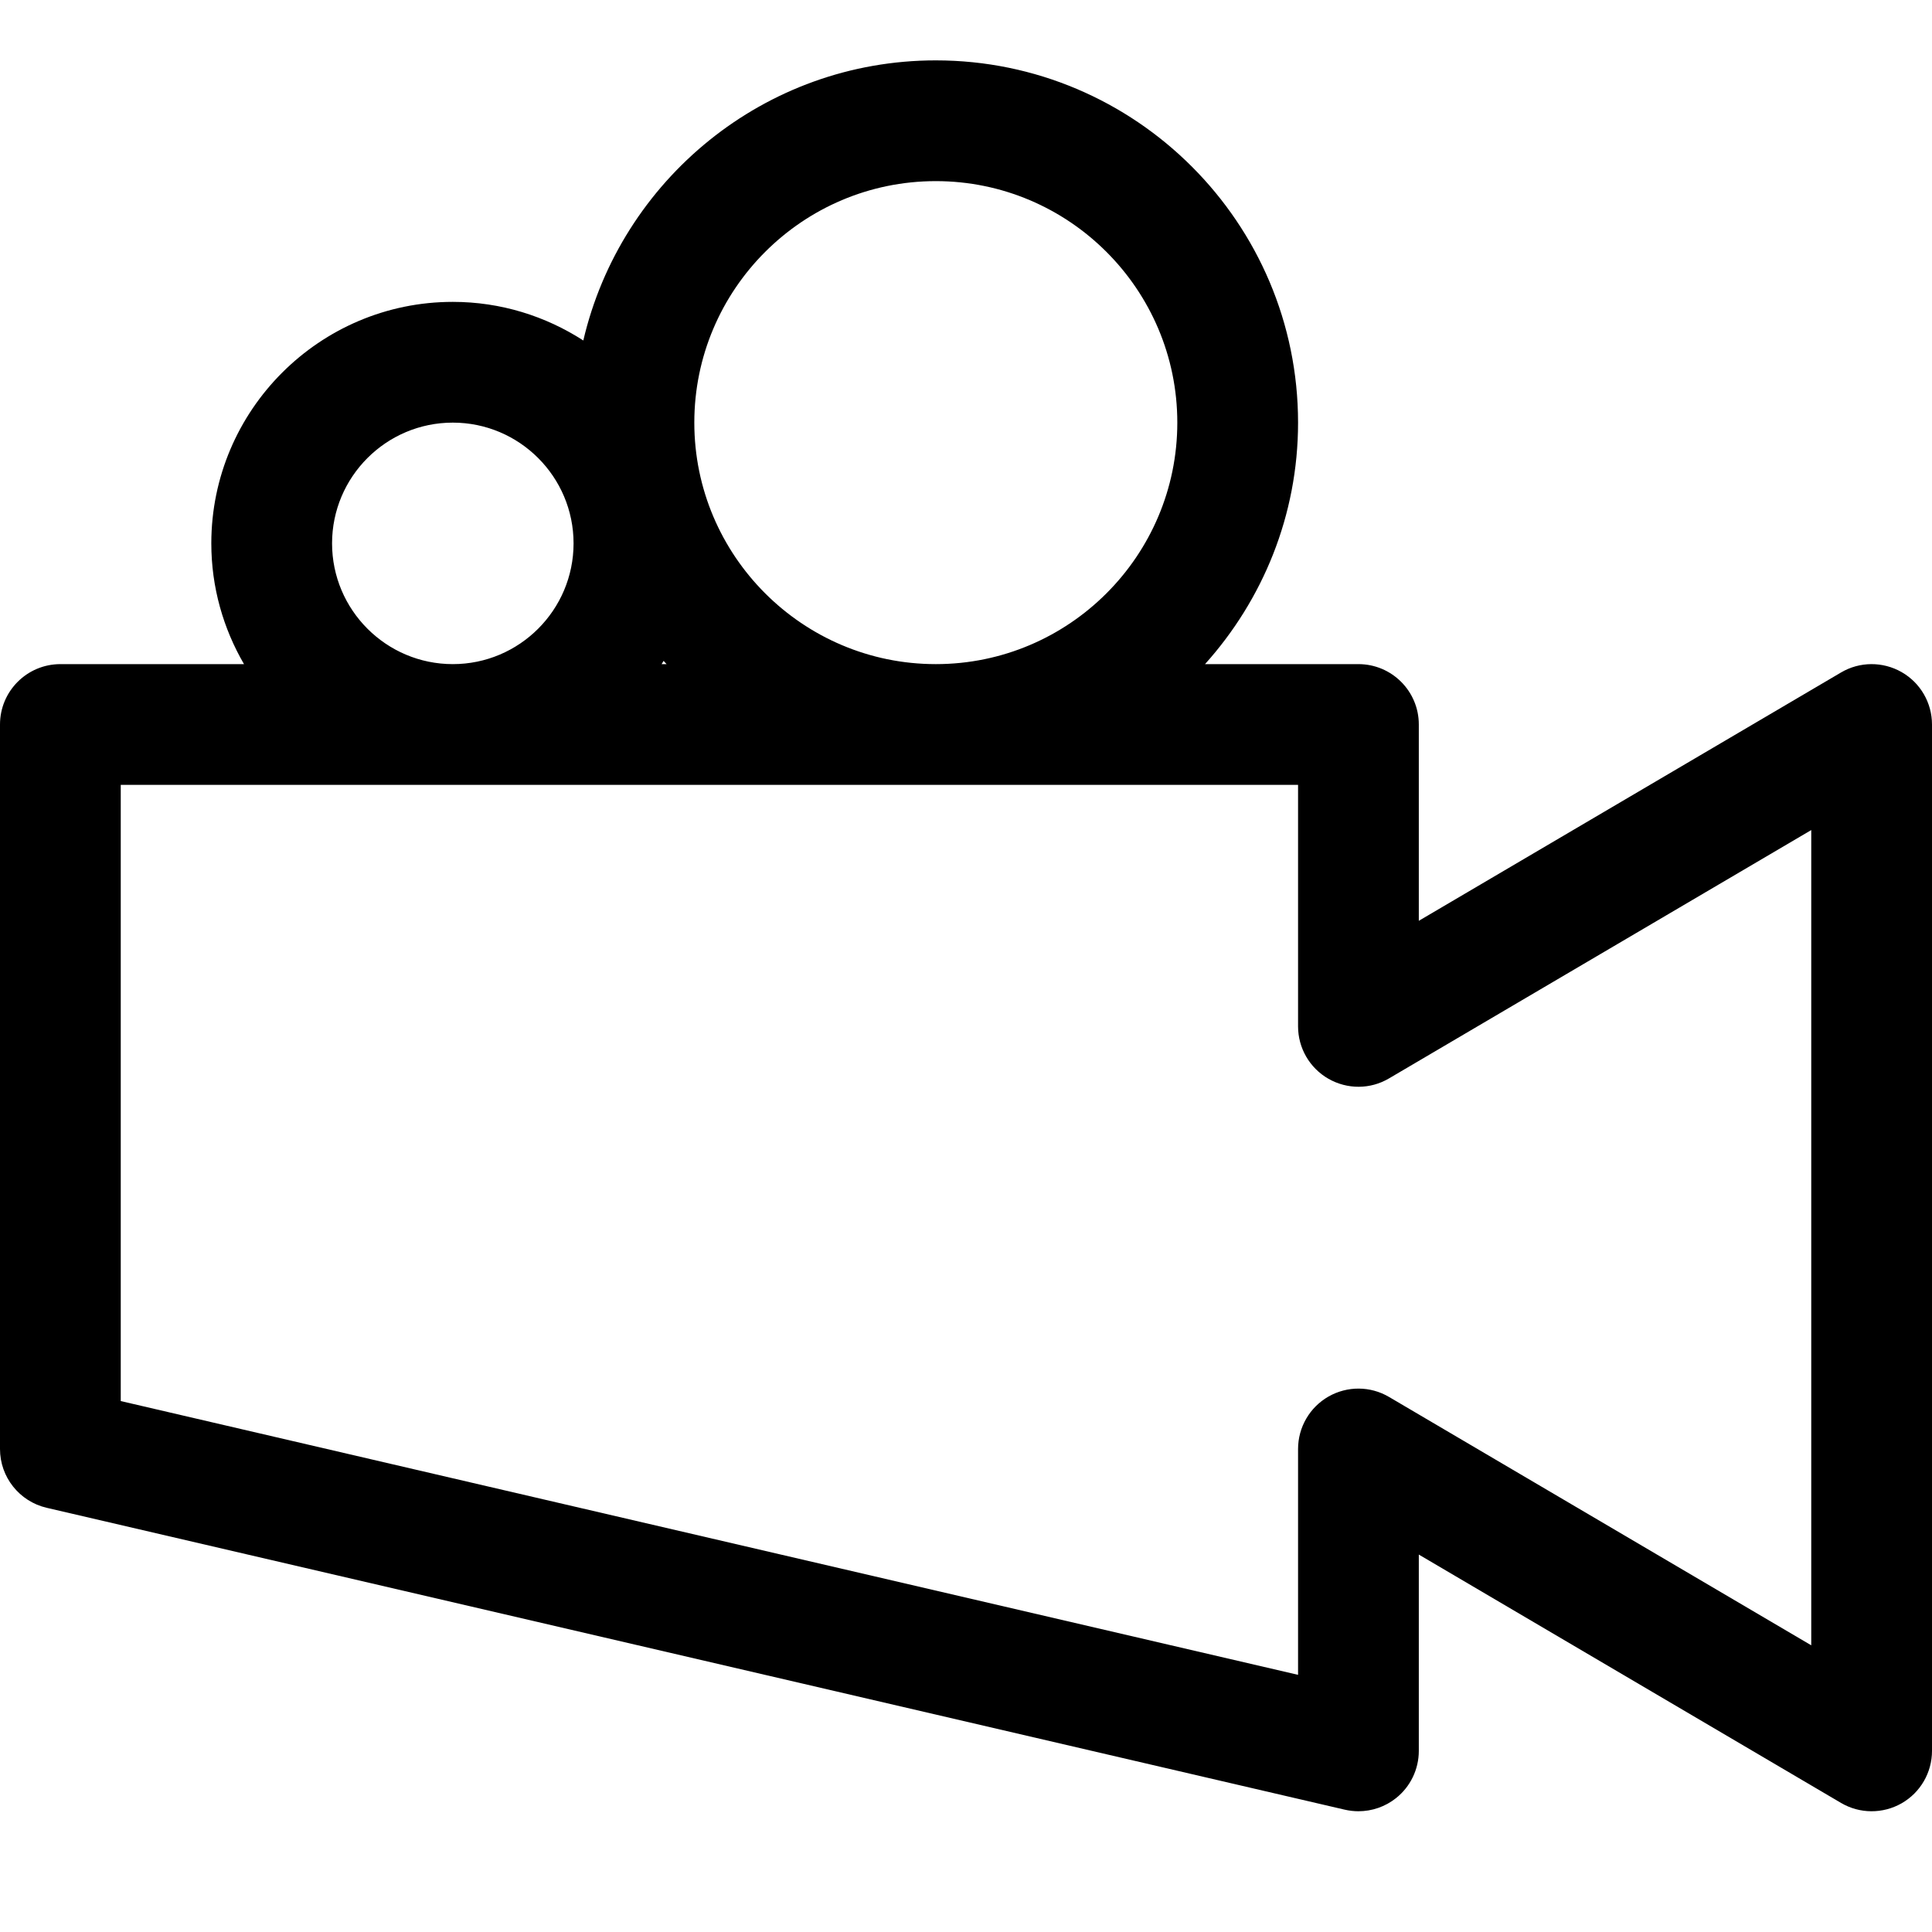
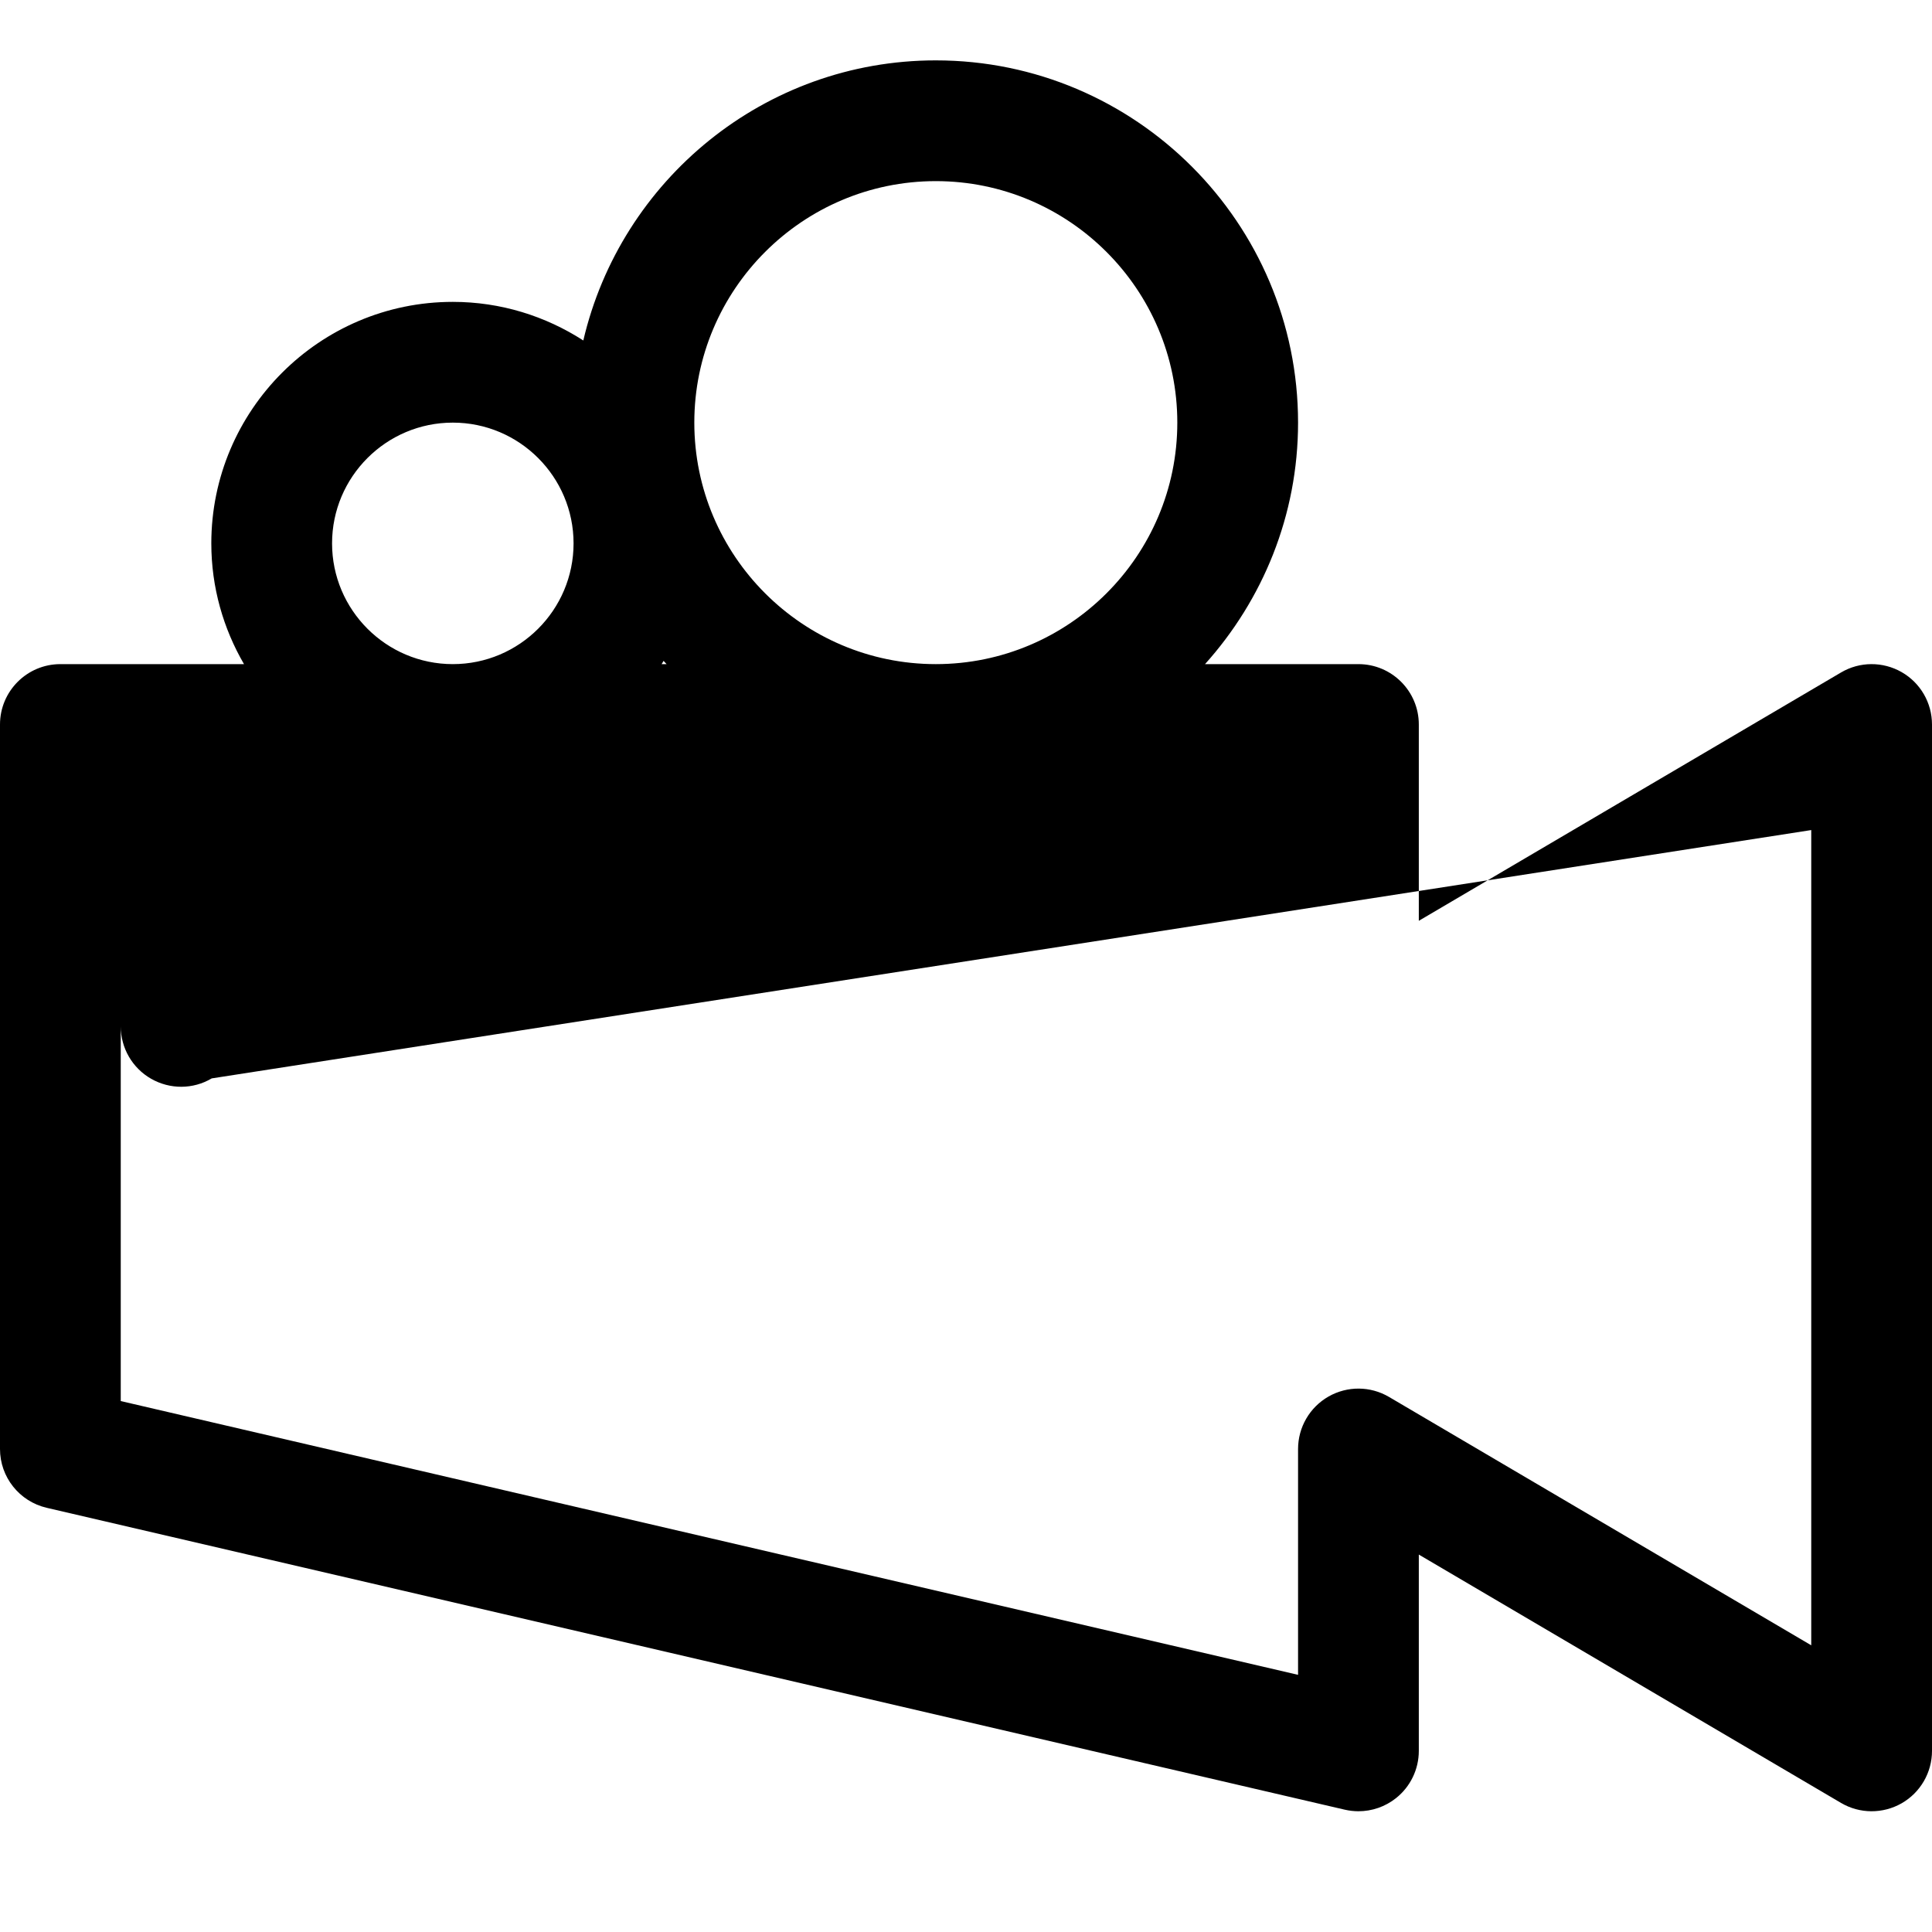
<svg xmlns="http://www.w3.org/2000/svg" fill="#000000" version="1.1" id="Ebene_1" width="800px" height="800px" viewBox="0 0 64 64" enable-background="new 0 0 64 64" xml:space="preserve">
  <g>
-     <path d="M62.993,22.264c-0.623-0.355-1.388-0.353-2.007,0.013L47,30.503V24c0-1.104-0.896-2-2-2h-5.082   C41.827,19.874,43,17.075,43,14c0-6.617-5.383-12-12-12c-5.68,0-10.439,3.971-11.677,9.279C18.075,10.474,16.593,10,15,10   c-4.411,0-8,3.589-8,8c0,1.458,0.398,2.821,1.083,4H2c-1.104,0-2,0.896-2,2v24c0,0.93,0.641,1.737,1.547,1.948l43,10   C44.697,59.982,44.849,60,45,60c0.447,0,0.887-0.15,1.244-0.434C46.722,59.187,47,58.61,47,58v-6.503l13.986,8.227   c0.618,0.364,1.383,0.368,2.007,0.013C63.616,59.38,64,58.718,64,58V24C64,23.282,63.616,22.62,62.993,22.264z M31,6   c4.411,0,8,3.589,8,8s-3.589,8-8,8s-8-3.589-8-8S26.588,6,31,6z M22.081,22h-0.164c0.021-0.036,0.045-0.071,0.065-0.107   C22.015,21.929,22.048,21.964,22.081,22z M11,18c0-2.206,1.794-4,4-4s4,1.794,4,4s-1.794,4-4,4S11,20.206,11,18z M60,54.503   l-13.986-8.227c-0.619-0.365-1.384-0.369-2.007-0.013C43.384,46.62,43,47.282,43,48v7.481L4,46.412V26h39v8   c0,0.718,0.384,1.38,1.007,1.736c0.624,0.356,1.389,0.354,2.007-0.013L60,27.497V54.503z" />
+     <path d="M62.993,22.264c-0.623-0.355-1.388-0.353-2.007,0.013L47,30.503V24c0-1.104-0.896-2-2-2h-5.082   C41.827,19.874,43,17.075,43,14c0-6.617-5.383-12-12-12c-5.68,0-10.439,3.971-11.677,9.279C18.075,10.474,16.593,10,15,10   c-4.411,0-8,3.589-8,8c0,1.458,0.398,2.821,1.083,4H2c-1.104,0-2,0.896-2,2v24c0,0.93,0.641,1.737,1.547,1.948l43,10   C44.697,59.982,44.849,60,45,60c0.447,0,0.887-0.15,1.244-0.434C46.722,59.187,47,58.61,47,58v-6.503l13.986,8.227   c0.618,0.364,1.383,0.368,2.007,0.013C63.616,59.38,64,58.718,64,58V24C64,23.282,63.616,22.62,62.993,22.264z M31,6   c4.411,0,8,3.589,8,8s-3.589,8-8,8s-8-3.589-8-8S26.588,6,31,6z M22.081,22h-0.164c0.021-0.036,0.045-0.071,0.065-0.107   C22.015,21.929,22.048,21.964,22.081,22z M11,18c0-2.206,1.794-4,4-4s4,1.794,4,4s-1.794,4-4,4S11,20.206,11,18z M60,54.503   l-13.986-8.227c-0.619-0.365-1.384-0.369-2.007-0.013C43.384,46.62,43,47.282,43,48v7.481L4,46.412V26v8   c0,0.718,0.384,1.38,1.007,1.736c0.624,0.356,1.389,0.354,2.007-0.013L60,27.497V54.503z" />
  </g>
</svg>